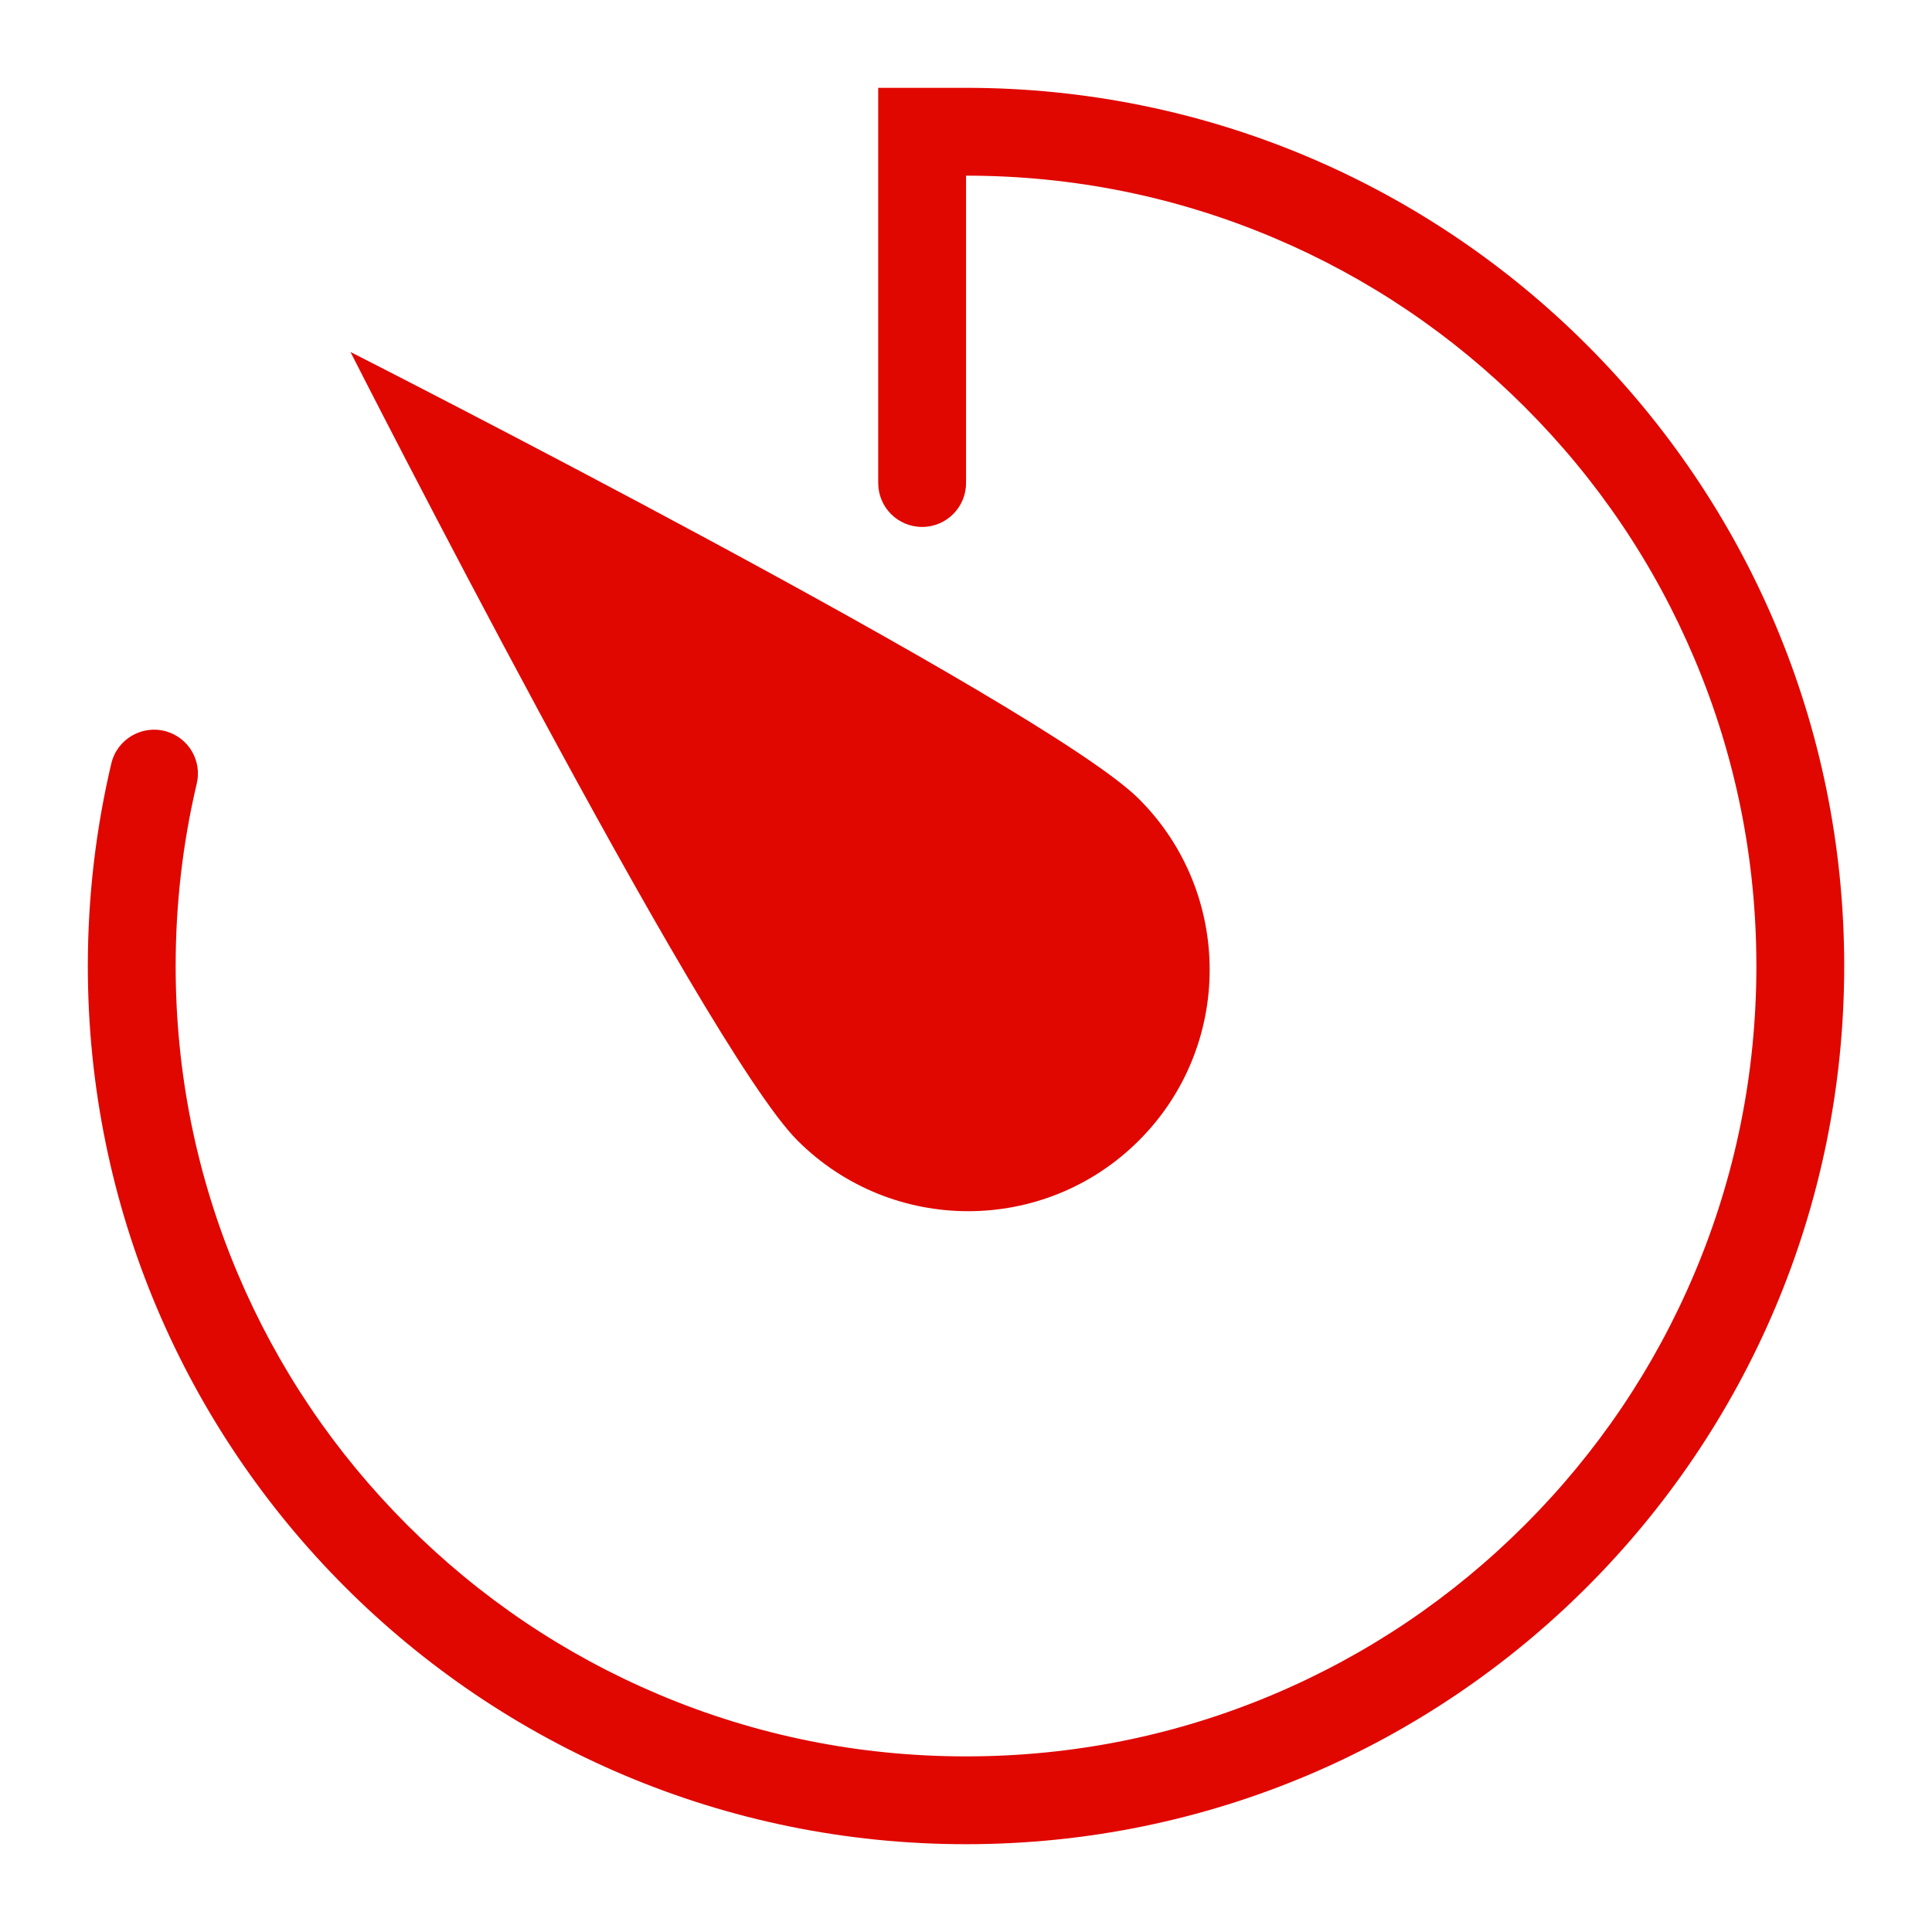
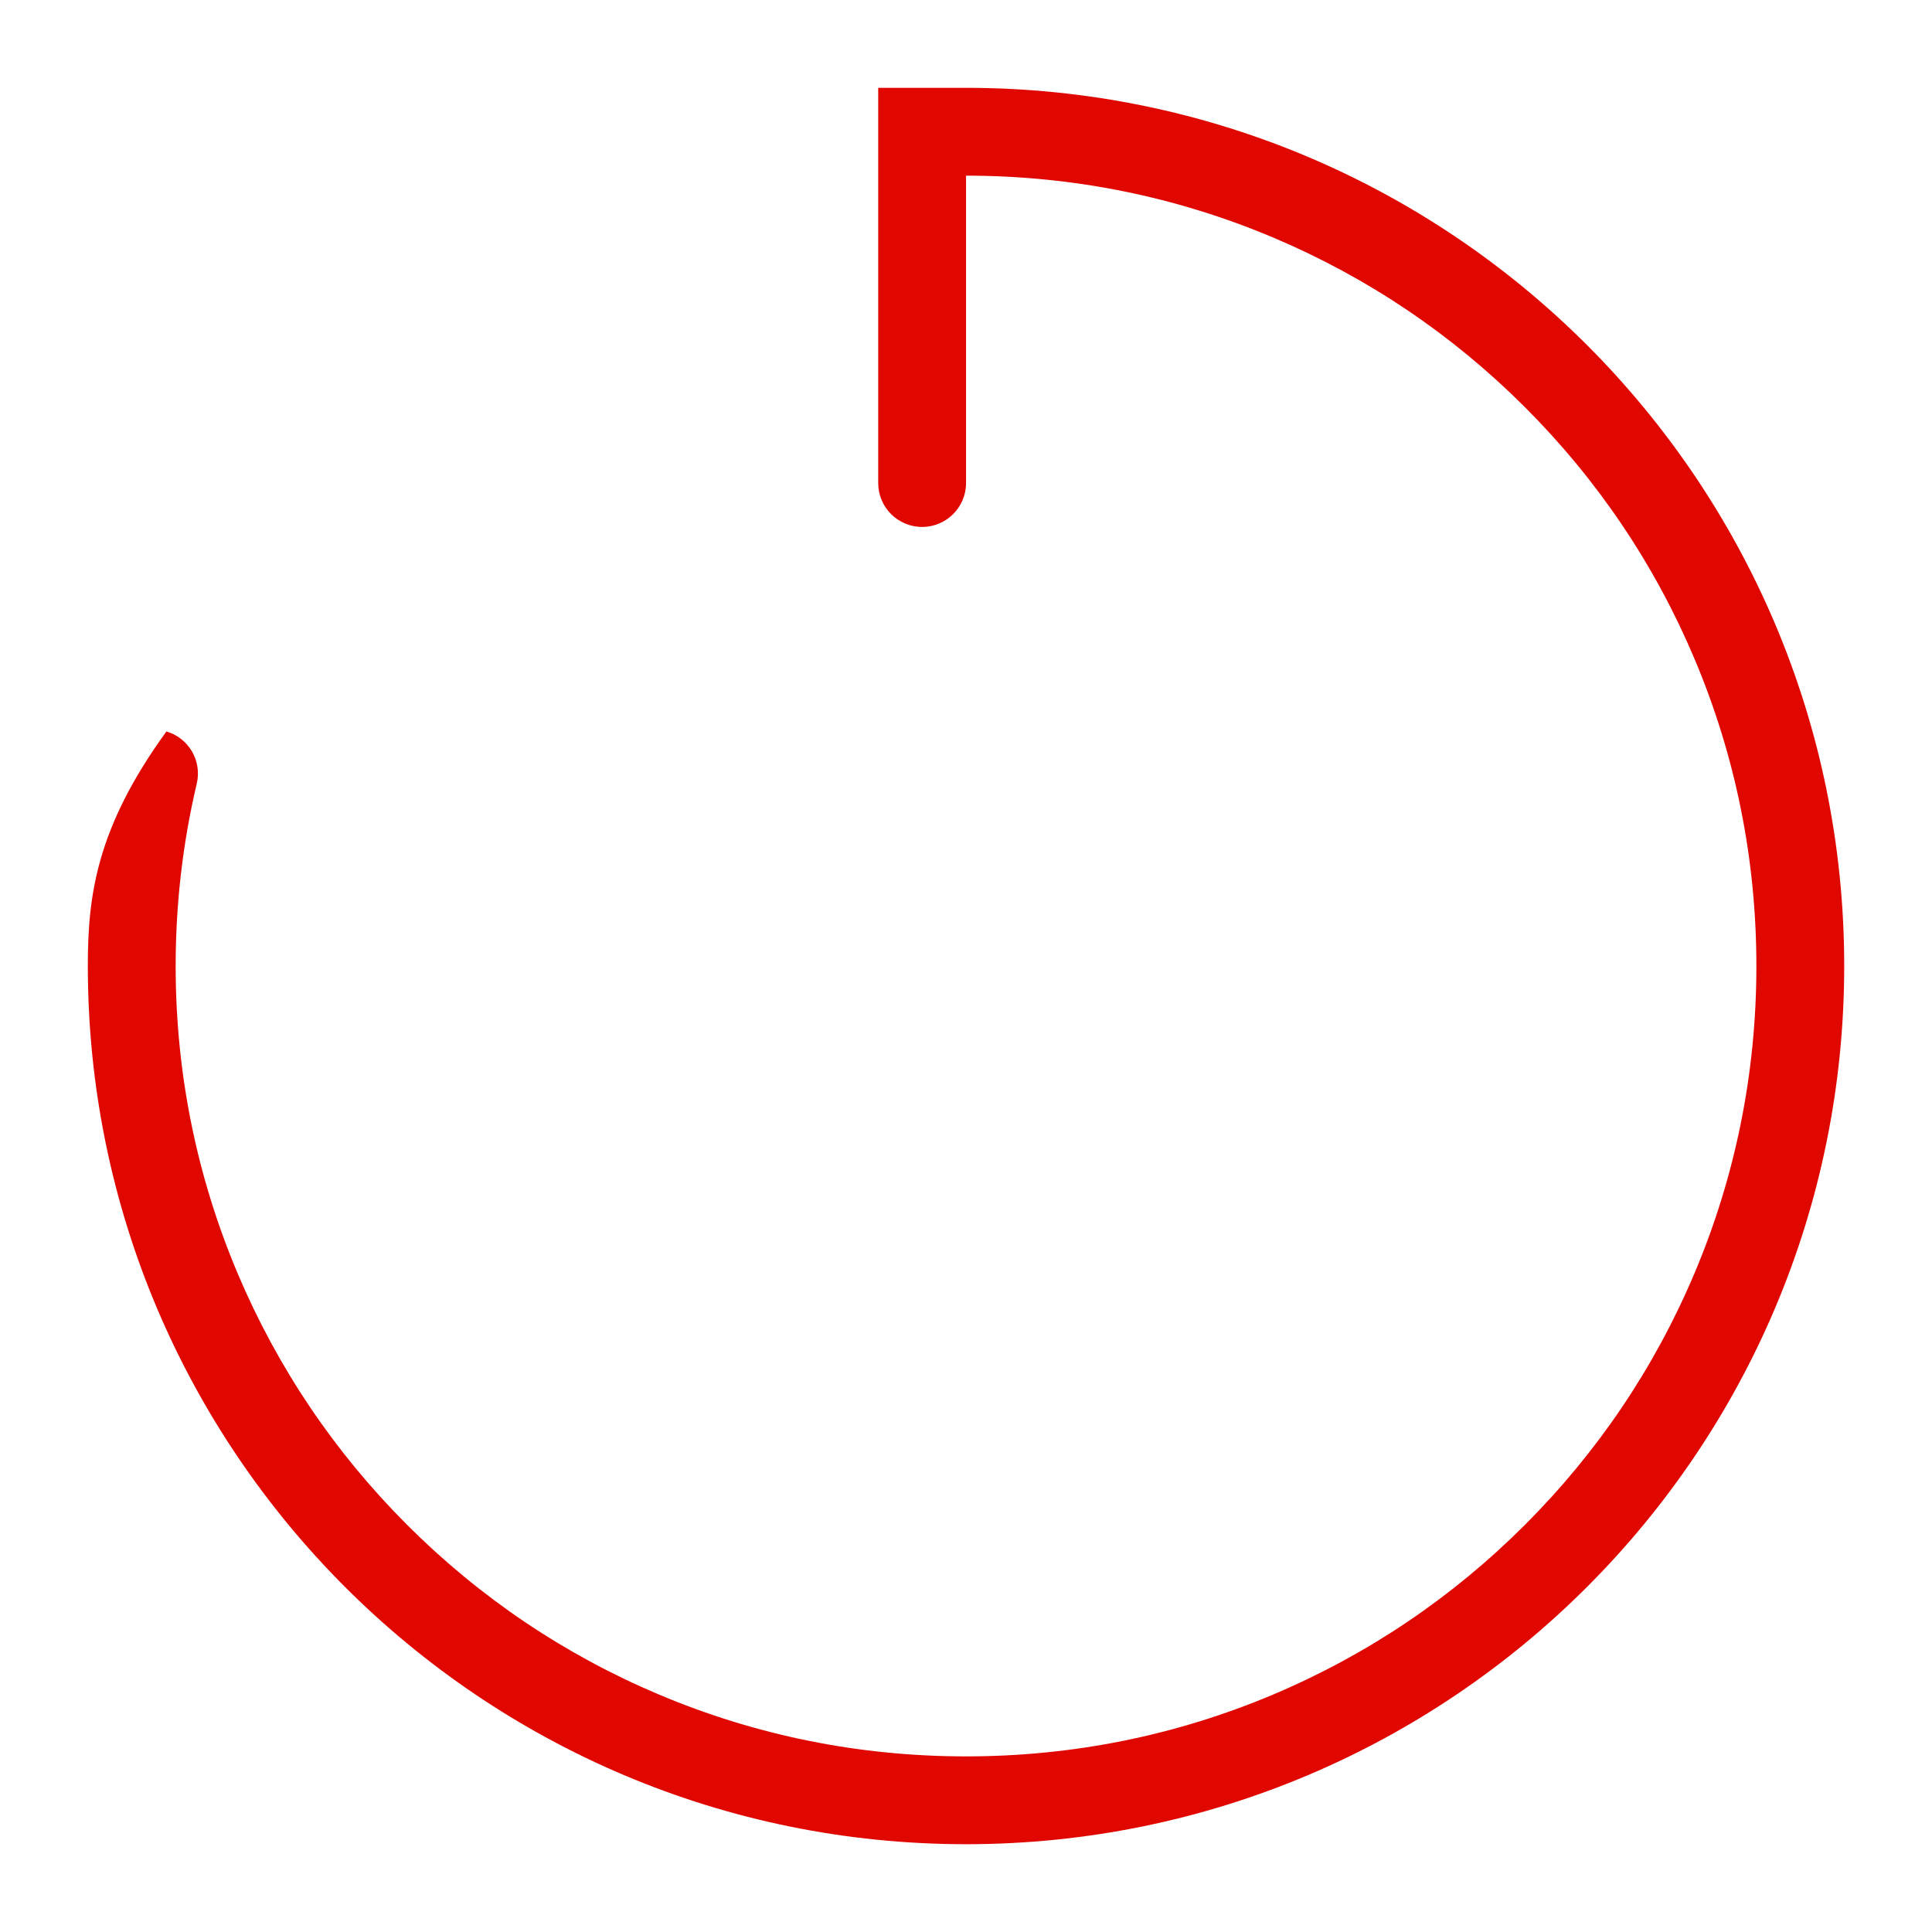
<svg xmlns="http://www.w3.org/2000/svg" width="50" height="50" viewBox="0 0 50 50" fill="none">
-   <path d="M29.476 29.515C31.916 27.075 31.916 23.117 29.476 20.677C27.035 18.236 9.07 9.109 9.07 9.109C9.07 9.109 18.197 27.075 20.637 29.515C23.078 31.956 27.035 31.956 29.476 29.515Z" fill="#E00700" />
-   <path d="M25.001 2.273H22.728V12.501C22.728 13.129 23.236 13.637 23.864 13.637H23.865C24.492 13.637 25.001 13.129 25.001 12.501V4.546C27.763 4.546 30.442 5.087 32.962 6.153C35.397 7.183 37.585 8.658 39.464 10.537C41.344 12.416 42.819 14.604 43.849 17.04C44.915 19.56 45.455 22.238 45.455 25.001C45.455 27.763 44.915 30.442 43.849 32.962C42.819 35.397 41.343 37.585 39.464 39.464C37.585 41.343 35.397 42.819 32.962 43.849C30.442 44.915 27.763 45.455 25.001 45.455C22.238 45.455 19.56 44.915 17.04 43.849C14.604 42.819 12.416 41.343 10.537 39.464C8.658 37.585 7.183 35.397 6.153 32.962C5.087 30.442 4.546 27.763 4.546 25.001C4.546 23.394 4.729 21.816 5.092 20.28C5.231 19.693 4.886 19.1 4.307 18.93C3.682 18.747 3.031 19.125 2.881 19.758C2.484 21.441 2.273 23.196 2.273 25.001C2.273 37.553 12.449 47.728 25.001 47.728C37.552 47.728 47.728 37.552 47.728 25C47.728 12.449 37.553 2.273 25.001 2.273Z" fill="#E00700" />
+   <path d="M25.001 2.273H22.728V12.501C22.728 13.129 23.236 13.637 23.864 13.637H23.865C24.492 13.637 25.001 13.129 25.001 12.501V4.546C27.763 4.546 30.442 5.087 32.962 6.153C35.397 7.183 37.585 8.658 39.464 10.537C41.344 12.416 42.819 14.604 43.849 17.04C44.915 19.56 45.455 22.238 45.455 25.001C45.455 27.763 44.915 30.442 43.849 32.962C42.819 35.397 41.343 37.585 39.464 39.464C37.585 41.343 35.397 42.819 32.962 43.849C30.442 44.915 27.763 45.455 25.001 45.455C22.238 45.455 19.56 44.915 17.04 43.849C14.604 42.819 12.416 41.343 10.537 39.464C8.658 37.585 7.183 35.397 6.153 32.962C5.087 30.442 4.546 27.763 4.546 25.001C4.546 23.394 4.729 21.816 5.092 20.28C5.231 19.693 4.886 19.1 4.307 18.93C2.484 21.441 2.273 23.196 2.273 25.001C2.273 37.553 12.449 47.728 25.001 47.728C37.552 47.728 47.728 37.552 47.728 25C47.728 12.449 37.553 2.273 25.001 2.273Z" fill="#E00700" />
</svg>